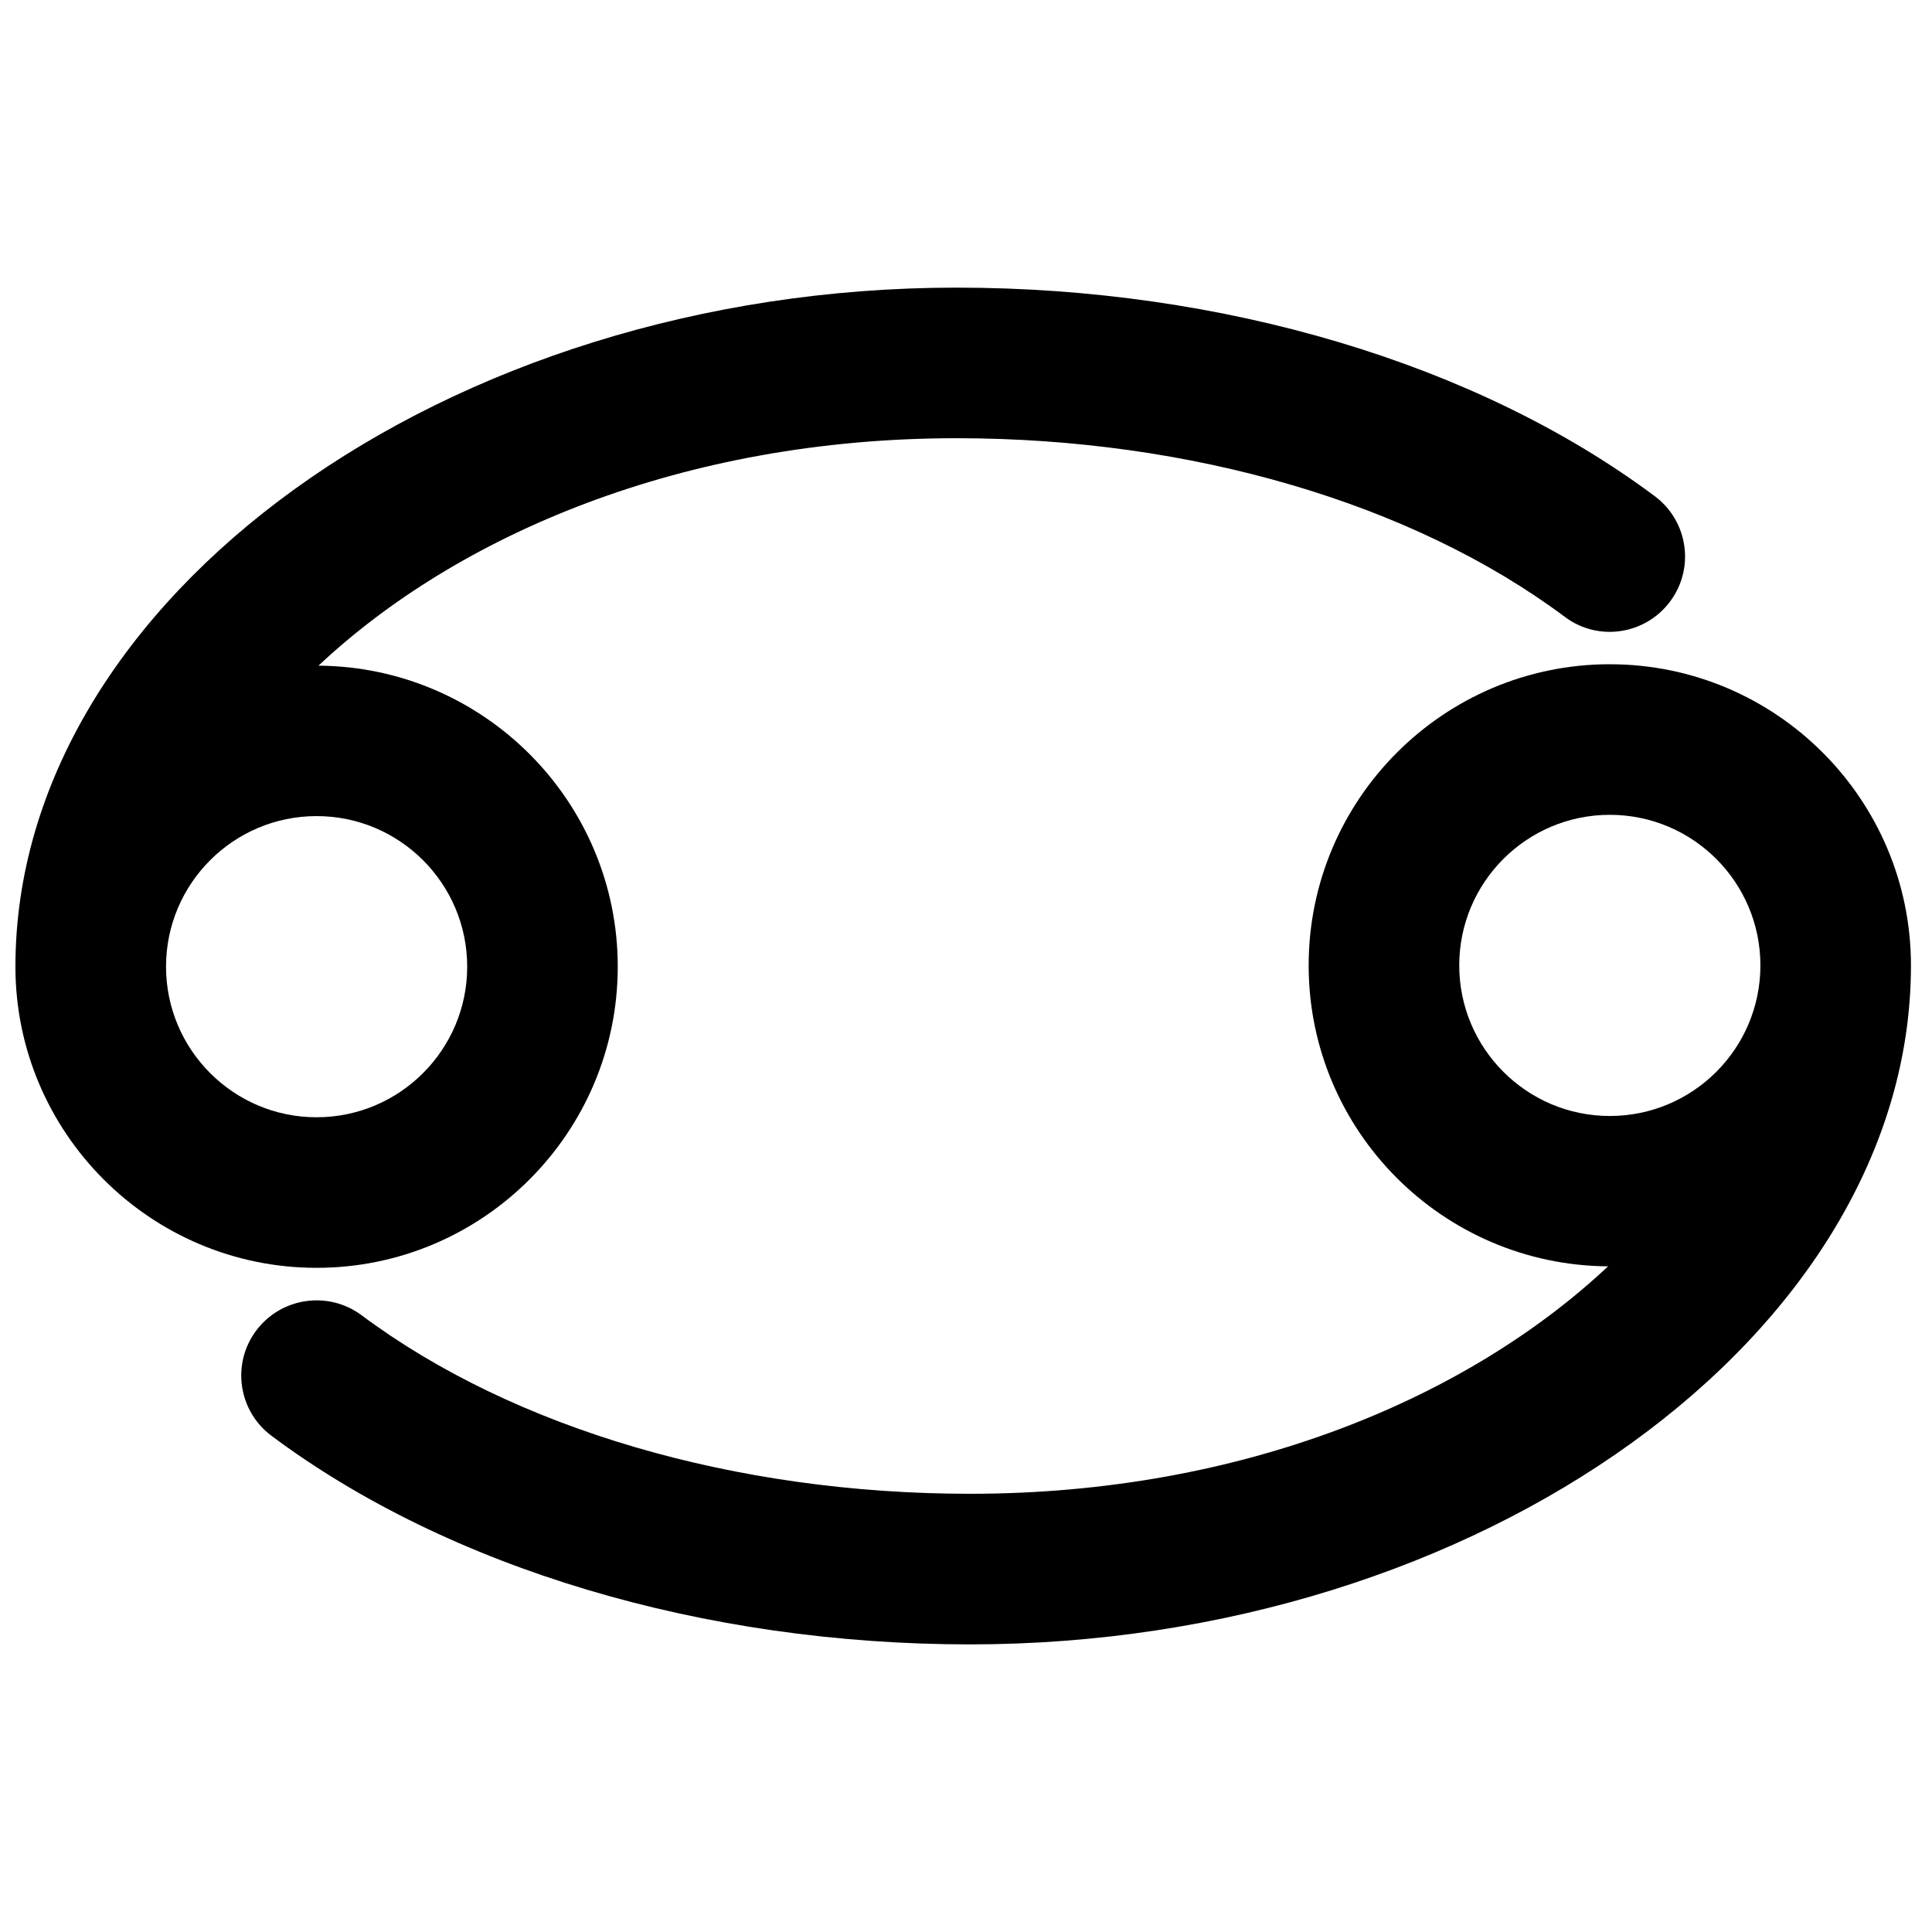
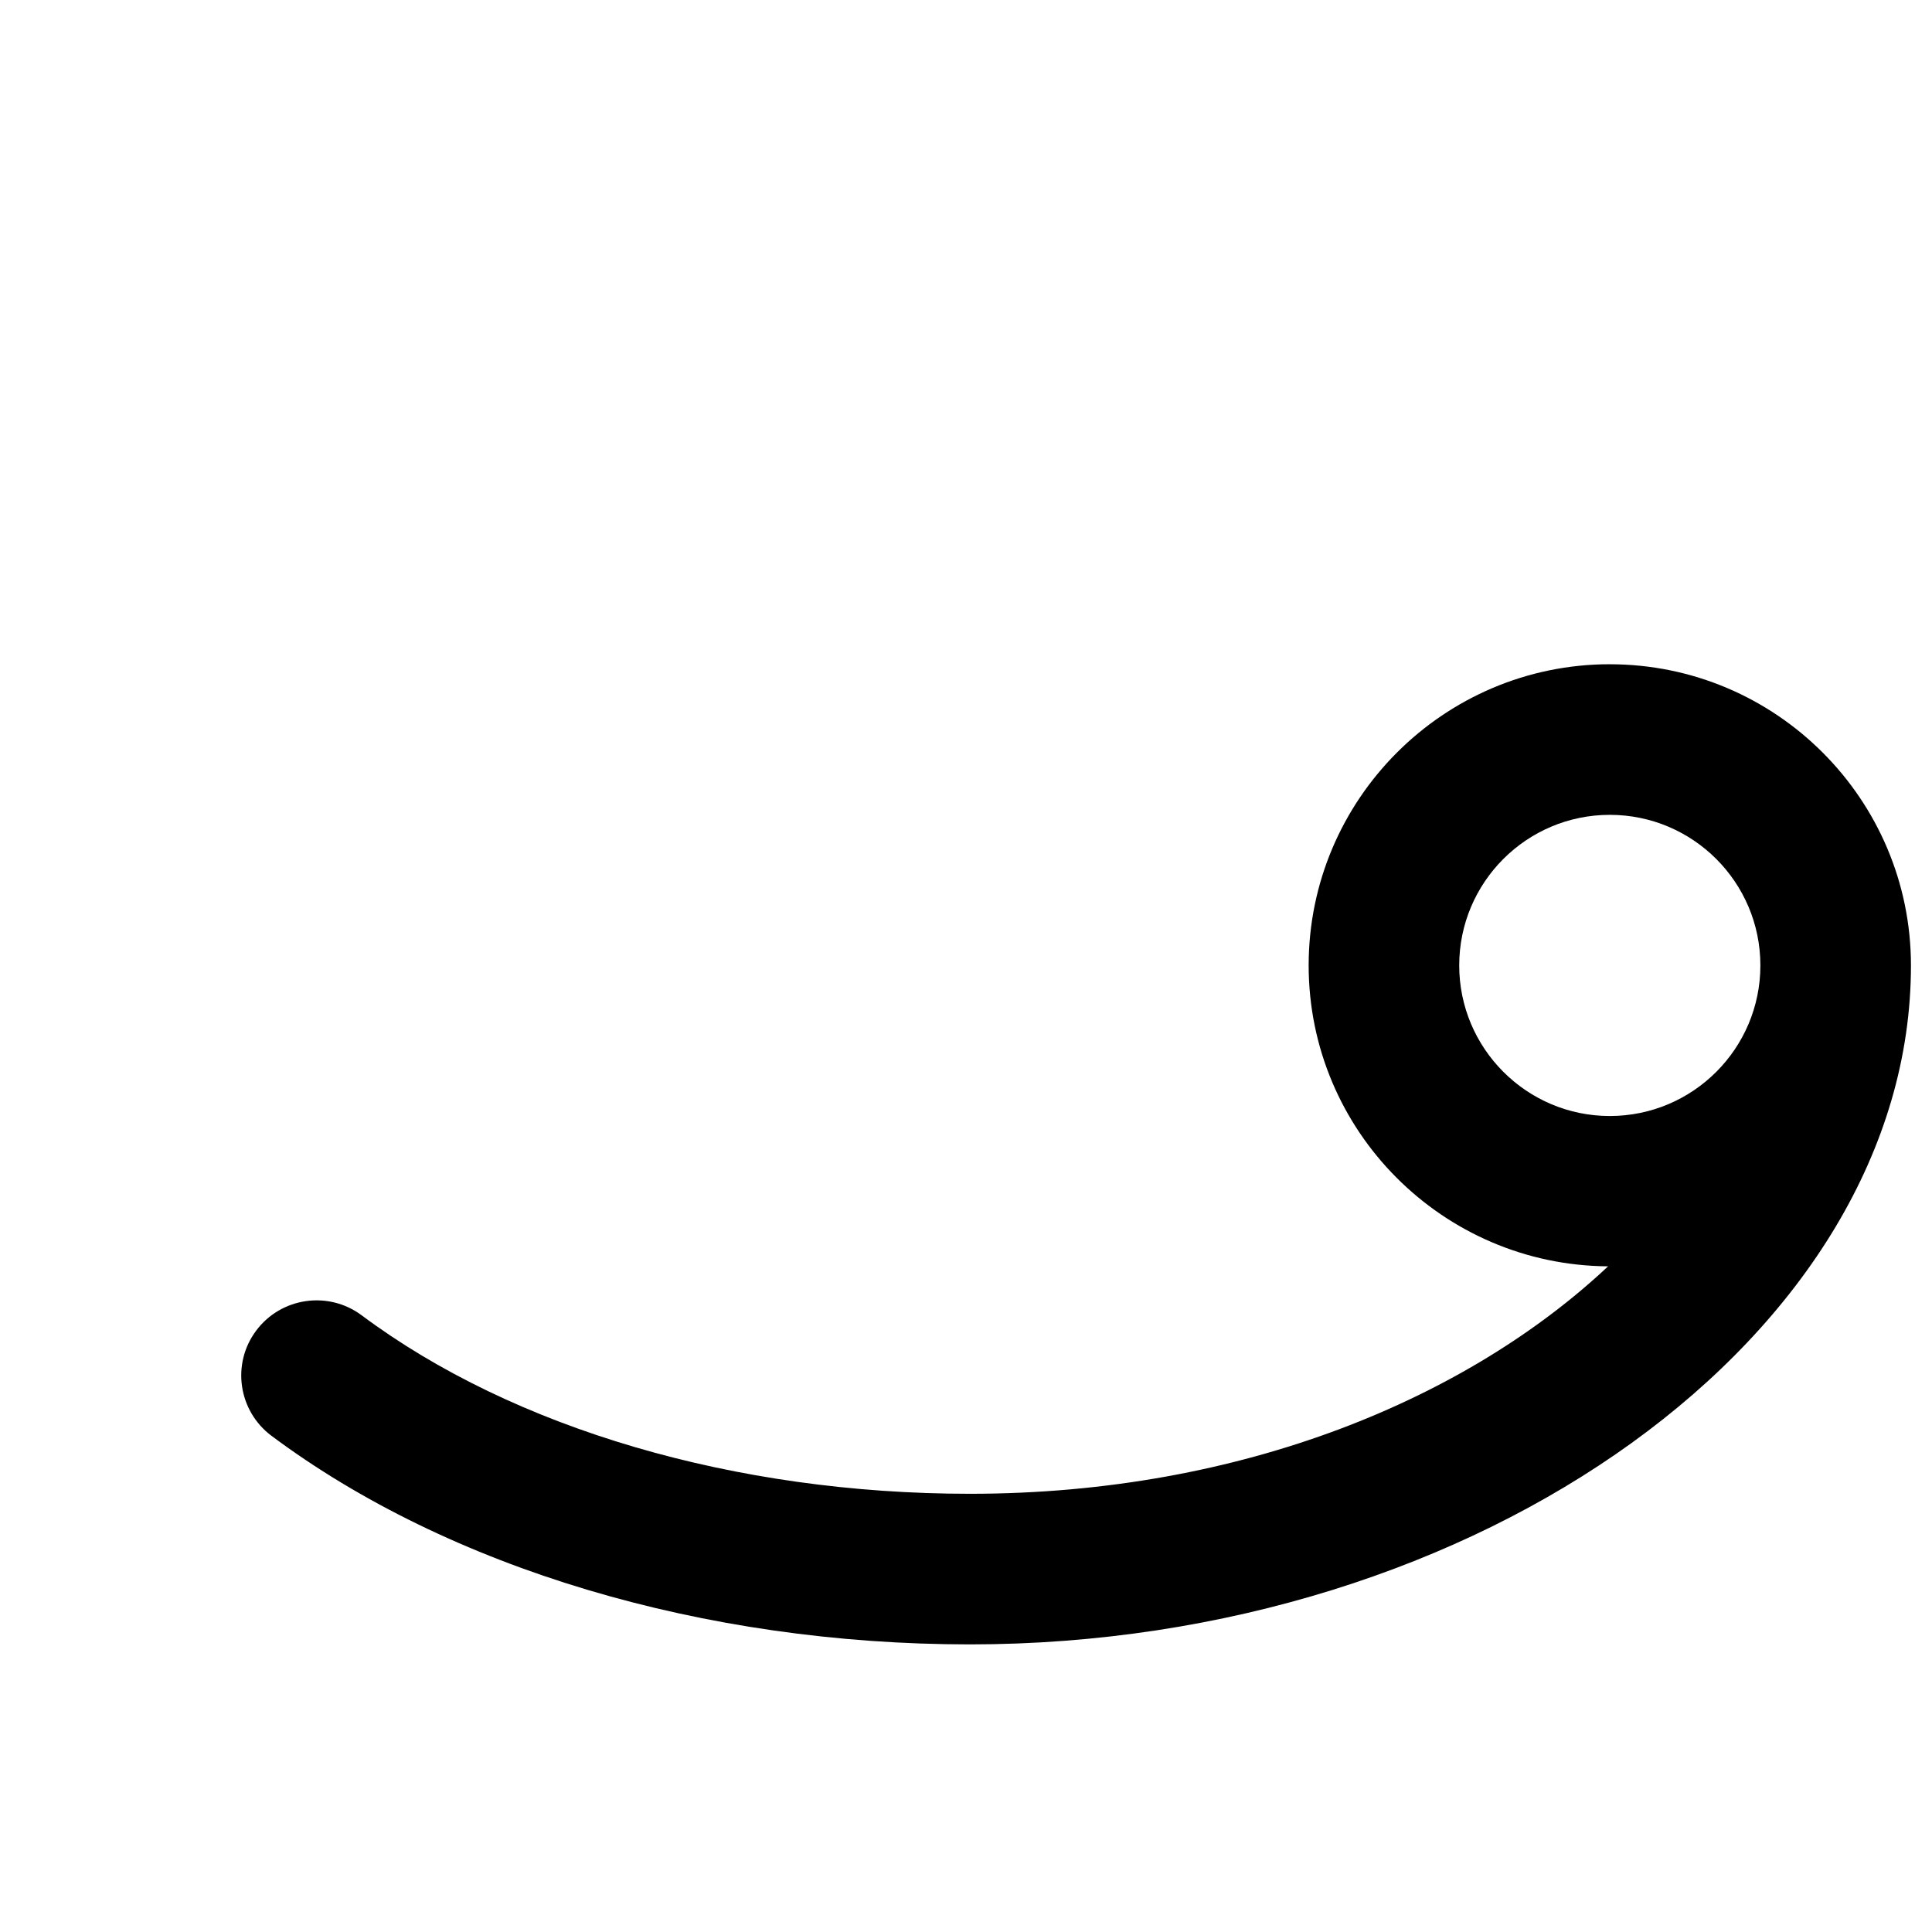
<svg xmlns="http://www.w3.org/2000/svg" width="800px" height="800px" version="1.1" viewBox="144 144 512 512">
  <defs>
    <clipPath id="a">
      <path d="m148.09 220h442.91v260h-442.91z" />
    </clipPath>
  </defs>
  <g clip-path="url(#a)">
-     <path d="m307.71 400.18c0-43.836-35.535-79.453-79.312-79.773 36.816-34.559 96.375-60.277 169.1-60.277 62.152 0 120.93 17.258 161.2 47.348 8.777 6.606 21.289 4.769 27.875-4.051 6.625-8.82 4.785-21.328-4.016-27.914-47.004-35.117-114.46-55.289-185.06-55.289-135.2 0-249.41 82.387-249.41 179.95 0 44.012 35.797 79.812 79.812 79.812s79.809-35.801 79.809-79.809zm-119.71 0c0-22.027 17.879-39.906 39.906-39.906 22.008 0 39.906 17.879 39.906 39.906 0 22.008-17.898 39.906-39.906 39.906-22.027 0.02-39.906-17.926-39.906-39.906z" />
-   </g>
-   <path d="m570.62 320.03c-43.996 0-79.812 35.797-79.812 79.812 0 43.836 35.516 79.457 79.348 79.75-36.824 34.582-96.367 60.277-169.12 60.277-62.133 0-120.89-17.219-161.2-47.305-8.84-6.586-21.348-4.754-27.934 4.051-6.606 8.801-4.769 21.309 4.051 27.895 47.047 35.117 114.49 55.27 185.06 55.27 135.19 0 249.41-82.391 249.41-179.93 0-44.02-35.773-79.816-79.809-79.816zm-39.906 79.812c0-22.027 17.879-39.906 39.906-39.906 22.027 0 39.906 17.879 39.906 39.906s-17.879 39.906-39.906 39.906c-22.031 0-39.906-17.918-39.906-39.906z" />
+     </g>
+   <path d="m570.62 320.03c-43.996 0-79.812 35.797-79.812 79.812 0 43.836 35.516 79.457 79.348 79.75-36.824 34.582-96.367 60.277-169.12 60.277-62.133 0-120.89-17.219-161.2-47.305-8.84-6.586-21.348-4.754-27.934 4.051-6.606 8.801-4.769 21.309 4.051 27.895 47.047 35.117 114.49 55.27 185.06 55.27 135.19 0 249.41-82.391 249.41-179.93 0-44.02-35.773-79.816-79.809-79.816m-39.906 79.812c0-22.027 17.879-39.906 39.906-39.906 22.027 0 39.906 17.879 39.906 39.906s-17.879 39.906-39.906 39.906c-22.031 0-39.906-17.918-39.906-39.906z" />
</svg>